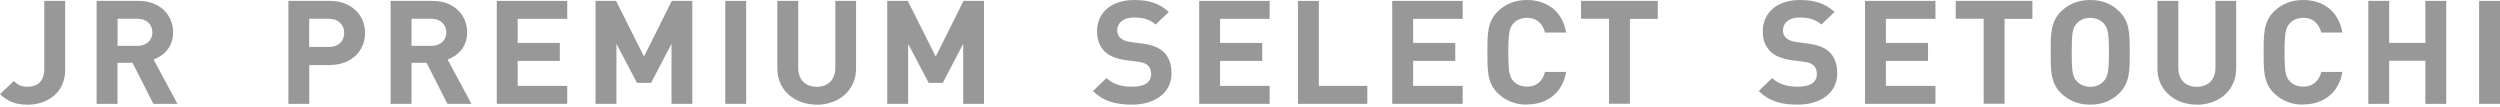
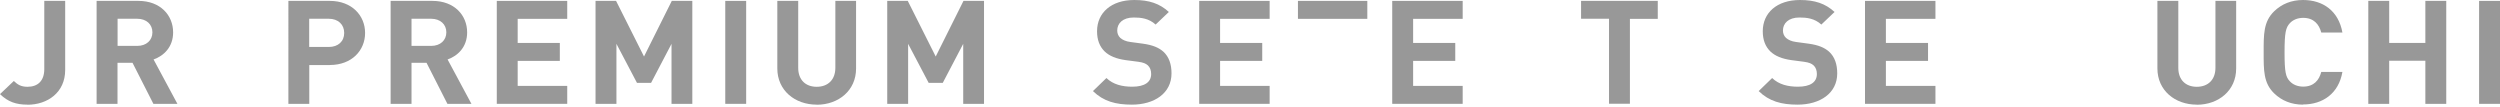
<svg xmlns="http://www.w3.org/2000/svg" id="a" viewBox="0 0 280 12">
  <path d="M3.08,11.72c-1.29,0-2.19-.32-3.08-1.18l1.55-1.47c.39.37.76.65,1.53.65,1.14,0,1.88-.65,1.88-1.98V.1h2.34v7.74c0,2.54-2,3.89-4.22,3.89Z" fill="#989898" />
  <path d="M17.18,11.63l-2.34-4.6h-1.68v4.6h-2.34V.1h4.69c2.44,0,3.88,1.6,3.88,3.53,0,1.62-1.03,2.62-2.19,3.03l2.67,4.97h-2.71ZM15.37,2.1h-2.2v3.04h2.2c1.03,0,1.7-.63,1.7-1.52s-.67-1.52-1.7-1.52Z" fill="#989898" />
  <path d="M36.94,7.29h-2.3v4.34h-2.34V.1h4.64c2.47,0,3.95,1.64,3.95,3.59s-1.48,3.59-3.95,3.59ZM36.82,2.1h-2.19v3.16h2.19c1.06,0,1.73-.63,1.73-1.57s-.67-1.59-1.73-1.59Z" fill="#989898" />
  <path d="M50.11,11.63l-2.34-4.6h-1.68v4.6h-2.34V.1h4.69c2.44,0,3.88,1.6,3.88,3.53,0,1.62-1.03,2.62-2.19,3.03l2.67,4.97h-2.71ZM48.29,2.1h-2.2v3.04h2.2c1.03,0,1.7-.63,1.7-1.52s-.67-1.52-1.7-1.52Z" fill="#989898" />
  <path d="M55.64,11.63V.1h7.89v2.01h-5.55v2.7h4.72v2.01h-4.72v2.8h5.55v2.01h-7.89Z" fill="#989898" />
  <path d="M75.21,11.63v-6.72l-2.29,4.37h-1.58l-2.3-4.37v6.72h-2.34V.1h2.3l3.13,6.23L75.24.1h2.3v11.53h-2.34Z" fill="#989898" />
  <path d="M81.23,11.63V.1h2.34v11.53h-2.34Z" fill="#989898" />
  <path d="M91.47,11.72c-2.45,0-4.41-1.6-4.41-4.05V.1h2.34v7.5c0,1.33.81,2.12,2.07,2.12s2.09-.79,2.09-2.12V.1h2.32v7.58c0,2.44-1.95,4.05-4.41,4.05Z" fill="#989898" />
  <path d="M107.88,11.63v-6.72l-2.29,4.37h-1.58l-2.3-4.37v6.72h-2.34V.1h2.3l3.13,6.23L107.91.1h2.3v11.53h-2.34Z" fill="#989898" />
  <path d="M126.78,11.72c-1.82,0-3.19-.37-4.37-1.52l1.51-1.46c.76.73,1.78.97,2.89.97,1.38,0,2.12-.5,2.12-1.42,0-.4-.12-.74-.37-.97-.24-.21-.5-.32-1.06-.4l-1.45-.19c-1.03-.15-1.78-.45-2.32-.96-.57-.55-.86-1.3-.86-2.27,0-2.06,1.58-3.5,4.17-3.5,1.65,0,2.84.39,3.87,1.34l-1.48,1.41c-.76-.7-1.66-.79-2.45-.79-1.24,0-1.85.66-1.85,1.46,0,.29.1.6.35.83.24.21.62.39,1.11.45l1.41.19c1.09.15,1.78.44,2.29.89.64.58.92,1.42.92,2.44,0,2.23-1.93,3.5-4.44,3.5Z" fill="#989898" />
  <path d="M134.31,11.63V.1h7.89v2.01h-5.55v2.7h4.72v2.01h-4.72v2.8h5.55v2.01h-7.89Z" fill="#989898" />
-   <path d="M145.37,11.63V.1h2.34v9.52h5.43v2.01h-7.77Z" fill="#989898" />
+   <path d="M145.37,11.63V.1h2.34h5.43v2.01h-7.77Z" fill="#989898" />
  <path d="M155.93,11.63V.1h7.89v2.01h-5.55v2.7h4.72v2.01h-4.72v2.8h5.55v2.01h-7.89Z" fill="#989898" />
-   <path d="M171,11.72c-1.31,0-2.39-.45-3.23-1.26-1.21-1.17-1.18-2.61-1.18-4.6s-.03-3.43,1.18-4.6c.84-.81,1.92-1.26,3.23-1.26,2.24,0,3.98,1.23,4.41,3.64h-2.37c-.24-.92-.84-1.64-2.02-1.64-.64,0-1.16.23-1.5.6-.45.49-.59,1.04-.59,3.25s.13,2.77.59,3.25c.34.37.86.6,1.5.6,1.18,0,1.78-.71,2.02-1.64h2.37c-.42,2.41-2.19,3.64-4.41,3.64Z" fill="#989898" />
  <path d="M182.55,2.1v9.52h-2.34V2.1h-3.13V.1h8.59v2.01h-3.13Z" fill="#989898" />
  <path d="M201.34,11.72c-1.82,0-3.19-.37-4.37-1.52l1.51-1.46c.76.73,1.78.97,2.89.97,1.38,0,2.12-.5,2.12-1.42,0-.4-.12-.74-.37-.97-.24-.21-.5-.32-1.06-.4l-1.45-.19c-1.03-.15-1.78-.45-2.32-.96-.57-.55-.86-1.3-.86-2.27,0-2.06,1.58-3.5,4.17-3.5,1.65,0,2.84.39,3.87,1.34l-1.48,1.41c-.76-.7-1.66-.79-2.45-.79-1.24,0-1.85.66-1.85,1.46,0,.29.1.6.35.83.24.21.62.39,1.11.45l1.41.19c1.09.15,1.78.44,2.29.89.64.58.92,1.42.92,2.44,0,2.23-1.93,3.5-4.44,3.5Z" fill="#989898" />
  <path d="M208.88,11.63V.1h7.89v2.01h-5.55v2.7h4.72v2.01h-4.72v2.8h5.55v2.01h-7.89Z" fill="#989898" />
-   <path d="M224.51,2.1v9.52h-2.34V2.1h-3.13V.1h8.59v2.01h-3.13Z" fill="#989898" />
-   <path d="M237.34,10.46c-.84.81-1.87,1.26-3.23,1.26s-2.4-.45-3.25-1.26c-1.21-1.17-1.18-2.61-1.18-4.6s-.03-3.43,1.18-4.6c.84-.81,1.88-1.26,3.25-1.26s2.39.45,3.23,1.26c1.21,1.17,1.19,2.61,1.19,4.6s.02,3.43-1.19,4.6ZM235.61,2.62c-.34-.37-.86-.62-1.5-.62s-1.18.24-1.51.62c-.45.49-.57,1.02-.57,3.24s.12,2.75.57,3.24c.34.37.87.62,1.51.62s1.16-.24,1.5-.62c.45-.49.59-1.02.59-3.24s-.13-2.75-.59-3.24Z" fill="#989898" />
  <path d="M246.04,11.72c-2.45,0-4.41-1.6-4.41-4.05V.1h2.34v7.5c0,1.33.81,2.12,2.07,2.12s2.09-.79,2.09-2.12V.1h2.32v7.58c0,2.44-1.95,4.05-4.41,4.05Z" fill="#989898" />
  <path d="M257.94,11.72c-1.31,0-2.39-.45-3.23-1.26-1.21-1.17-1.18-2.61-1.18-4.6s-.03-3.43,1.18-4.6c.84-.81,1.92-1.26,3.23-1.26,2.24,0,3.98,1.23,4.41,3.64h-2.37c-.24-.92-.84-1.64-2.02-1.64-.64,0-1.16.23-1.5.6-.45.49-.59,1.04-.59,3.25s.13,2.77.59,3.25c.34.37.86.6,1.5.6,1.18,0,1.78-.71,2.02-1.64h2.37c-.42,2.41-2.19,3.64-4.41,3.64Z" fill="#989898" />
  <path d="M271.64,11.63v-4.83h-4.05v4.83h-2.34V.1h2.34v4.71h4.05V.1h2.34v11.53h-2.34Z" fill="#989898" />
  <path d="M277.66,11.63V.1h2.34v11.53h-2.34Z" fill="#989898" />
</svg>